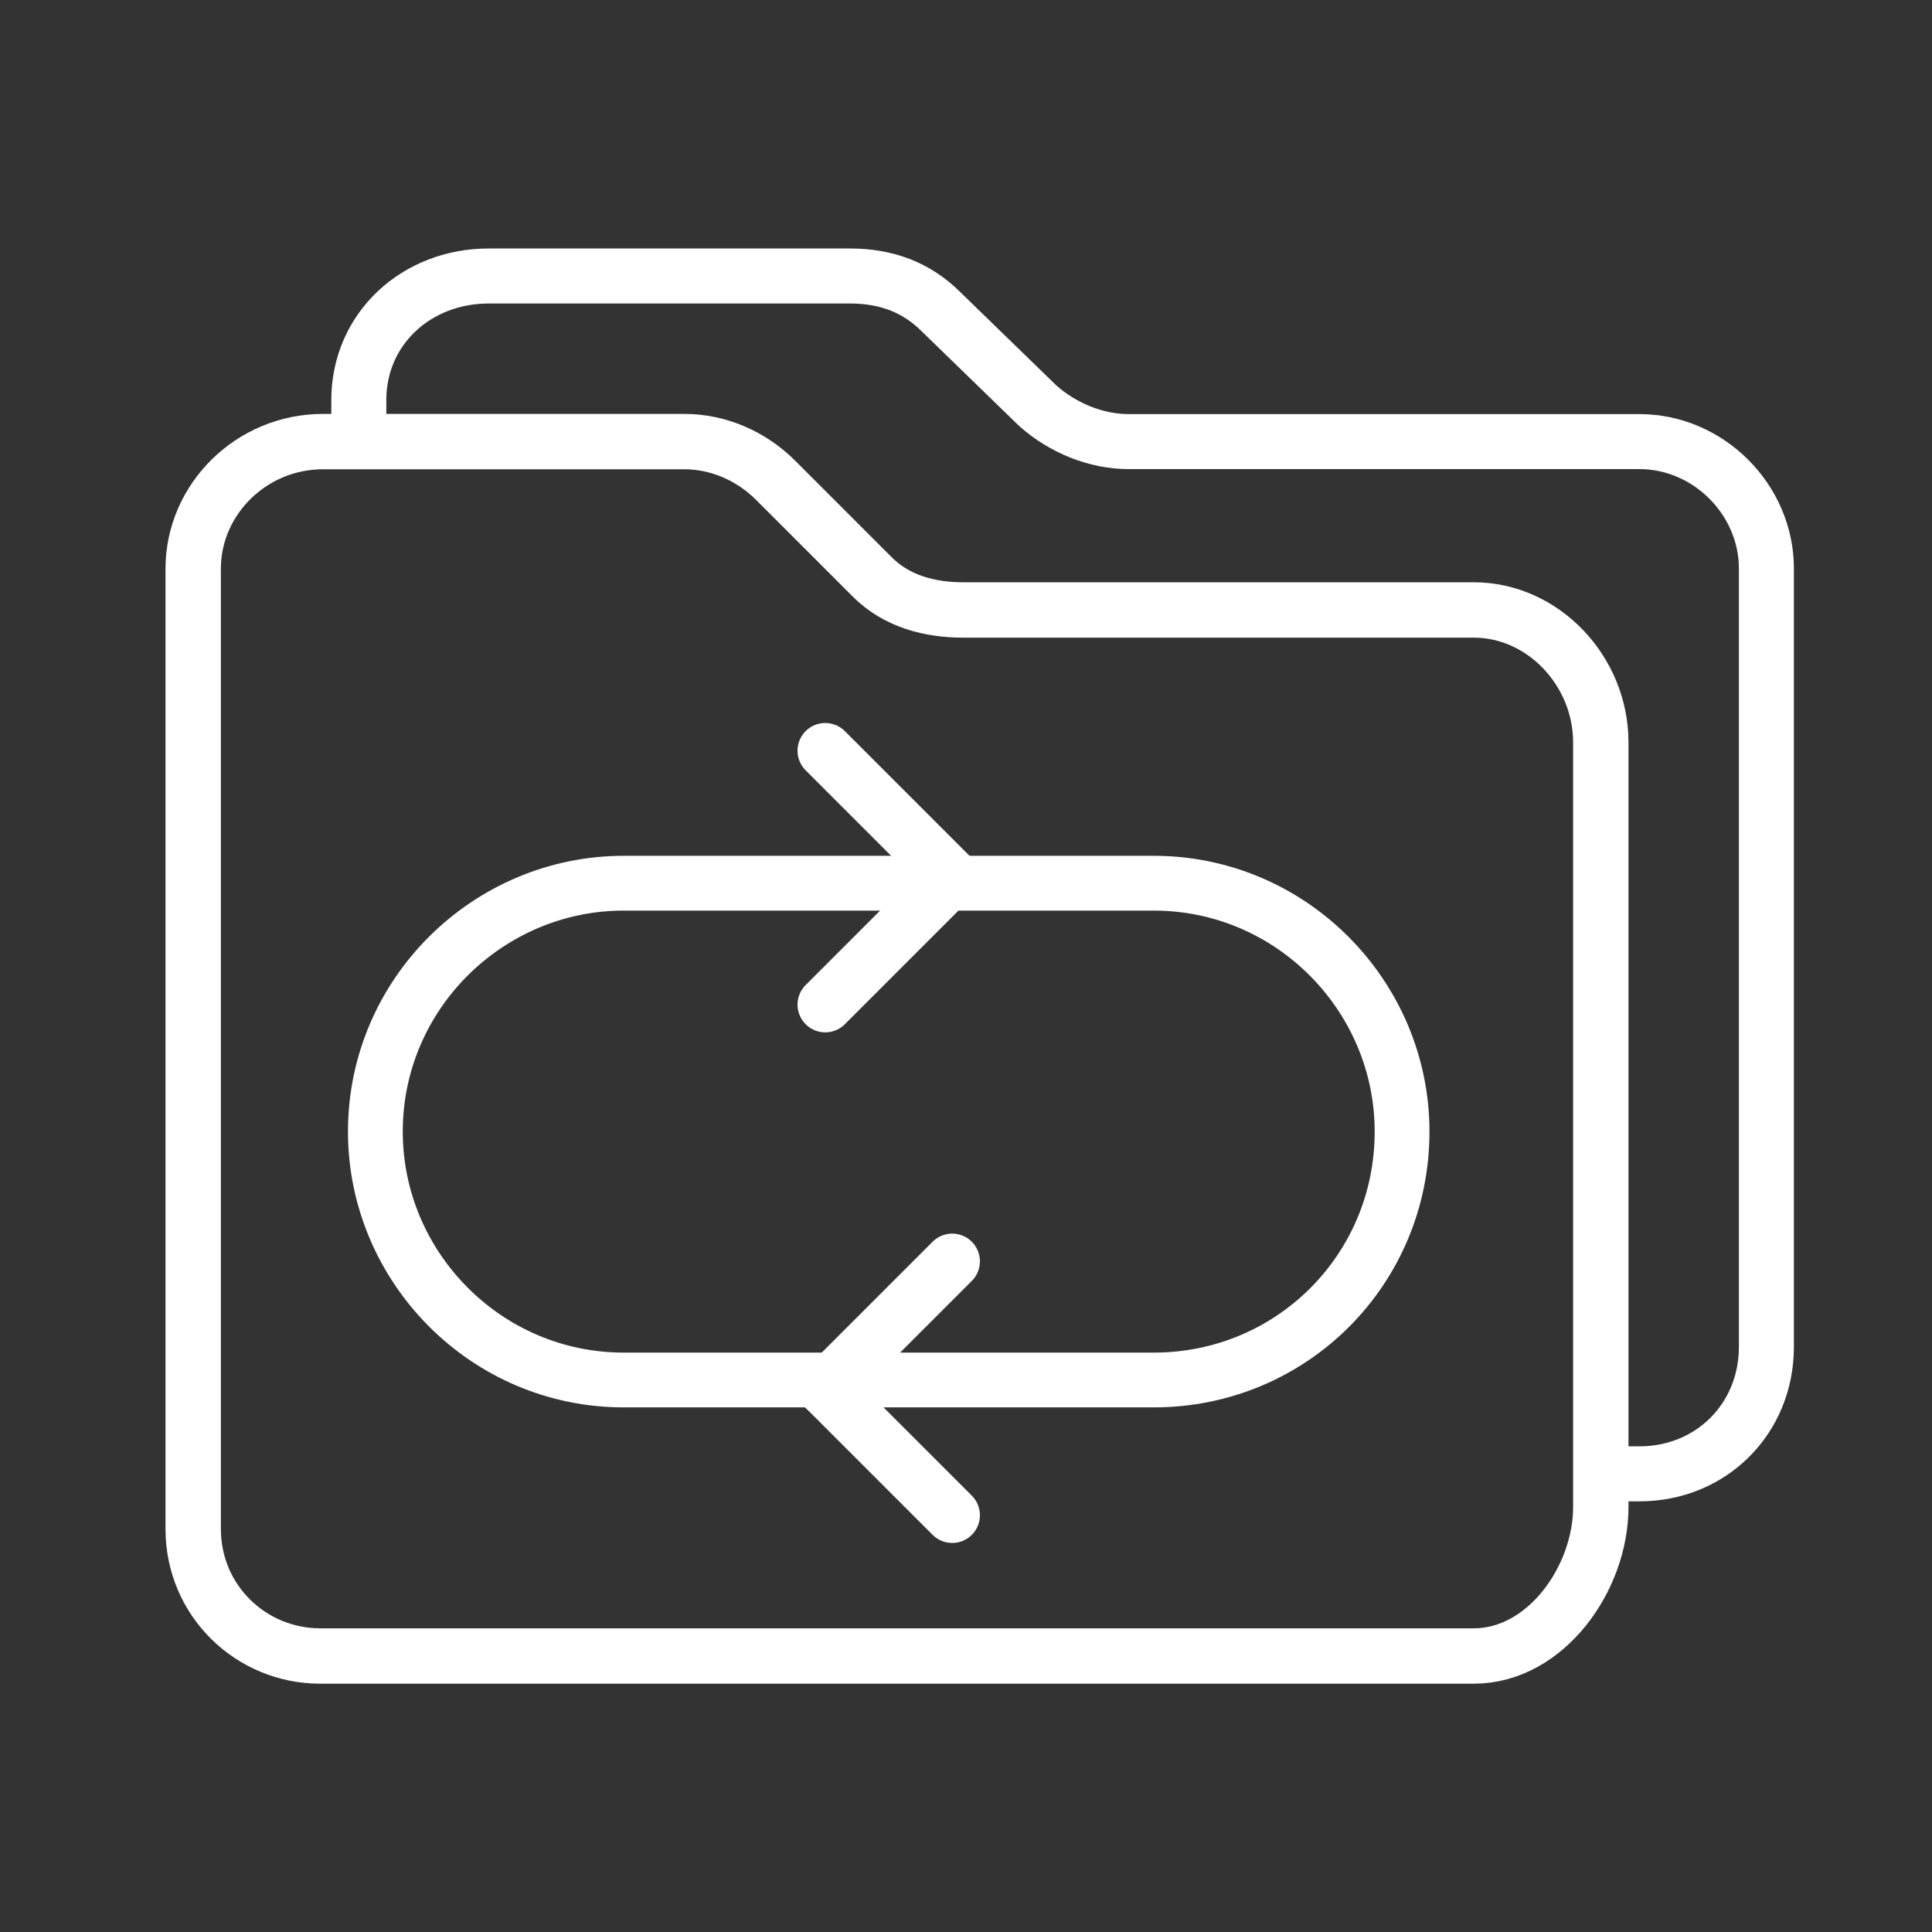
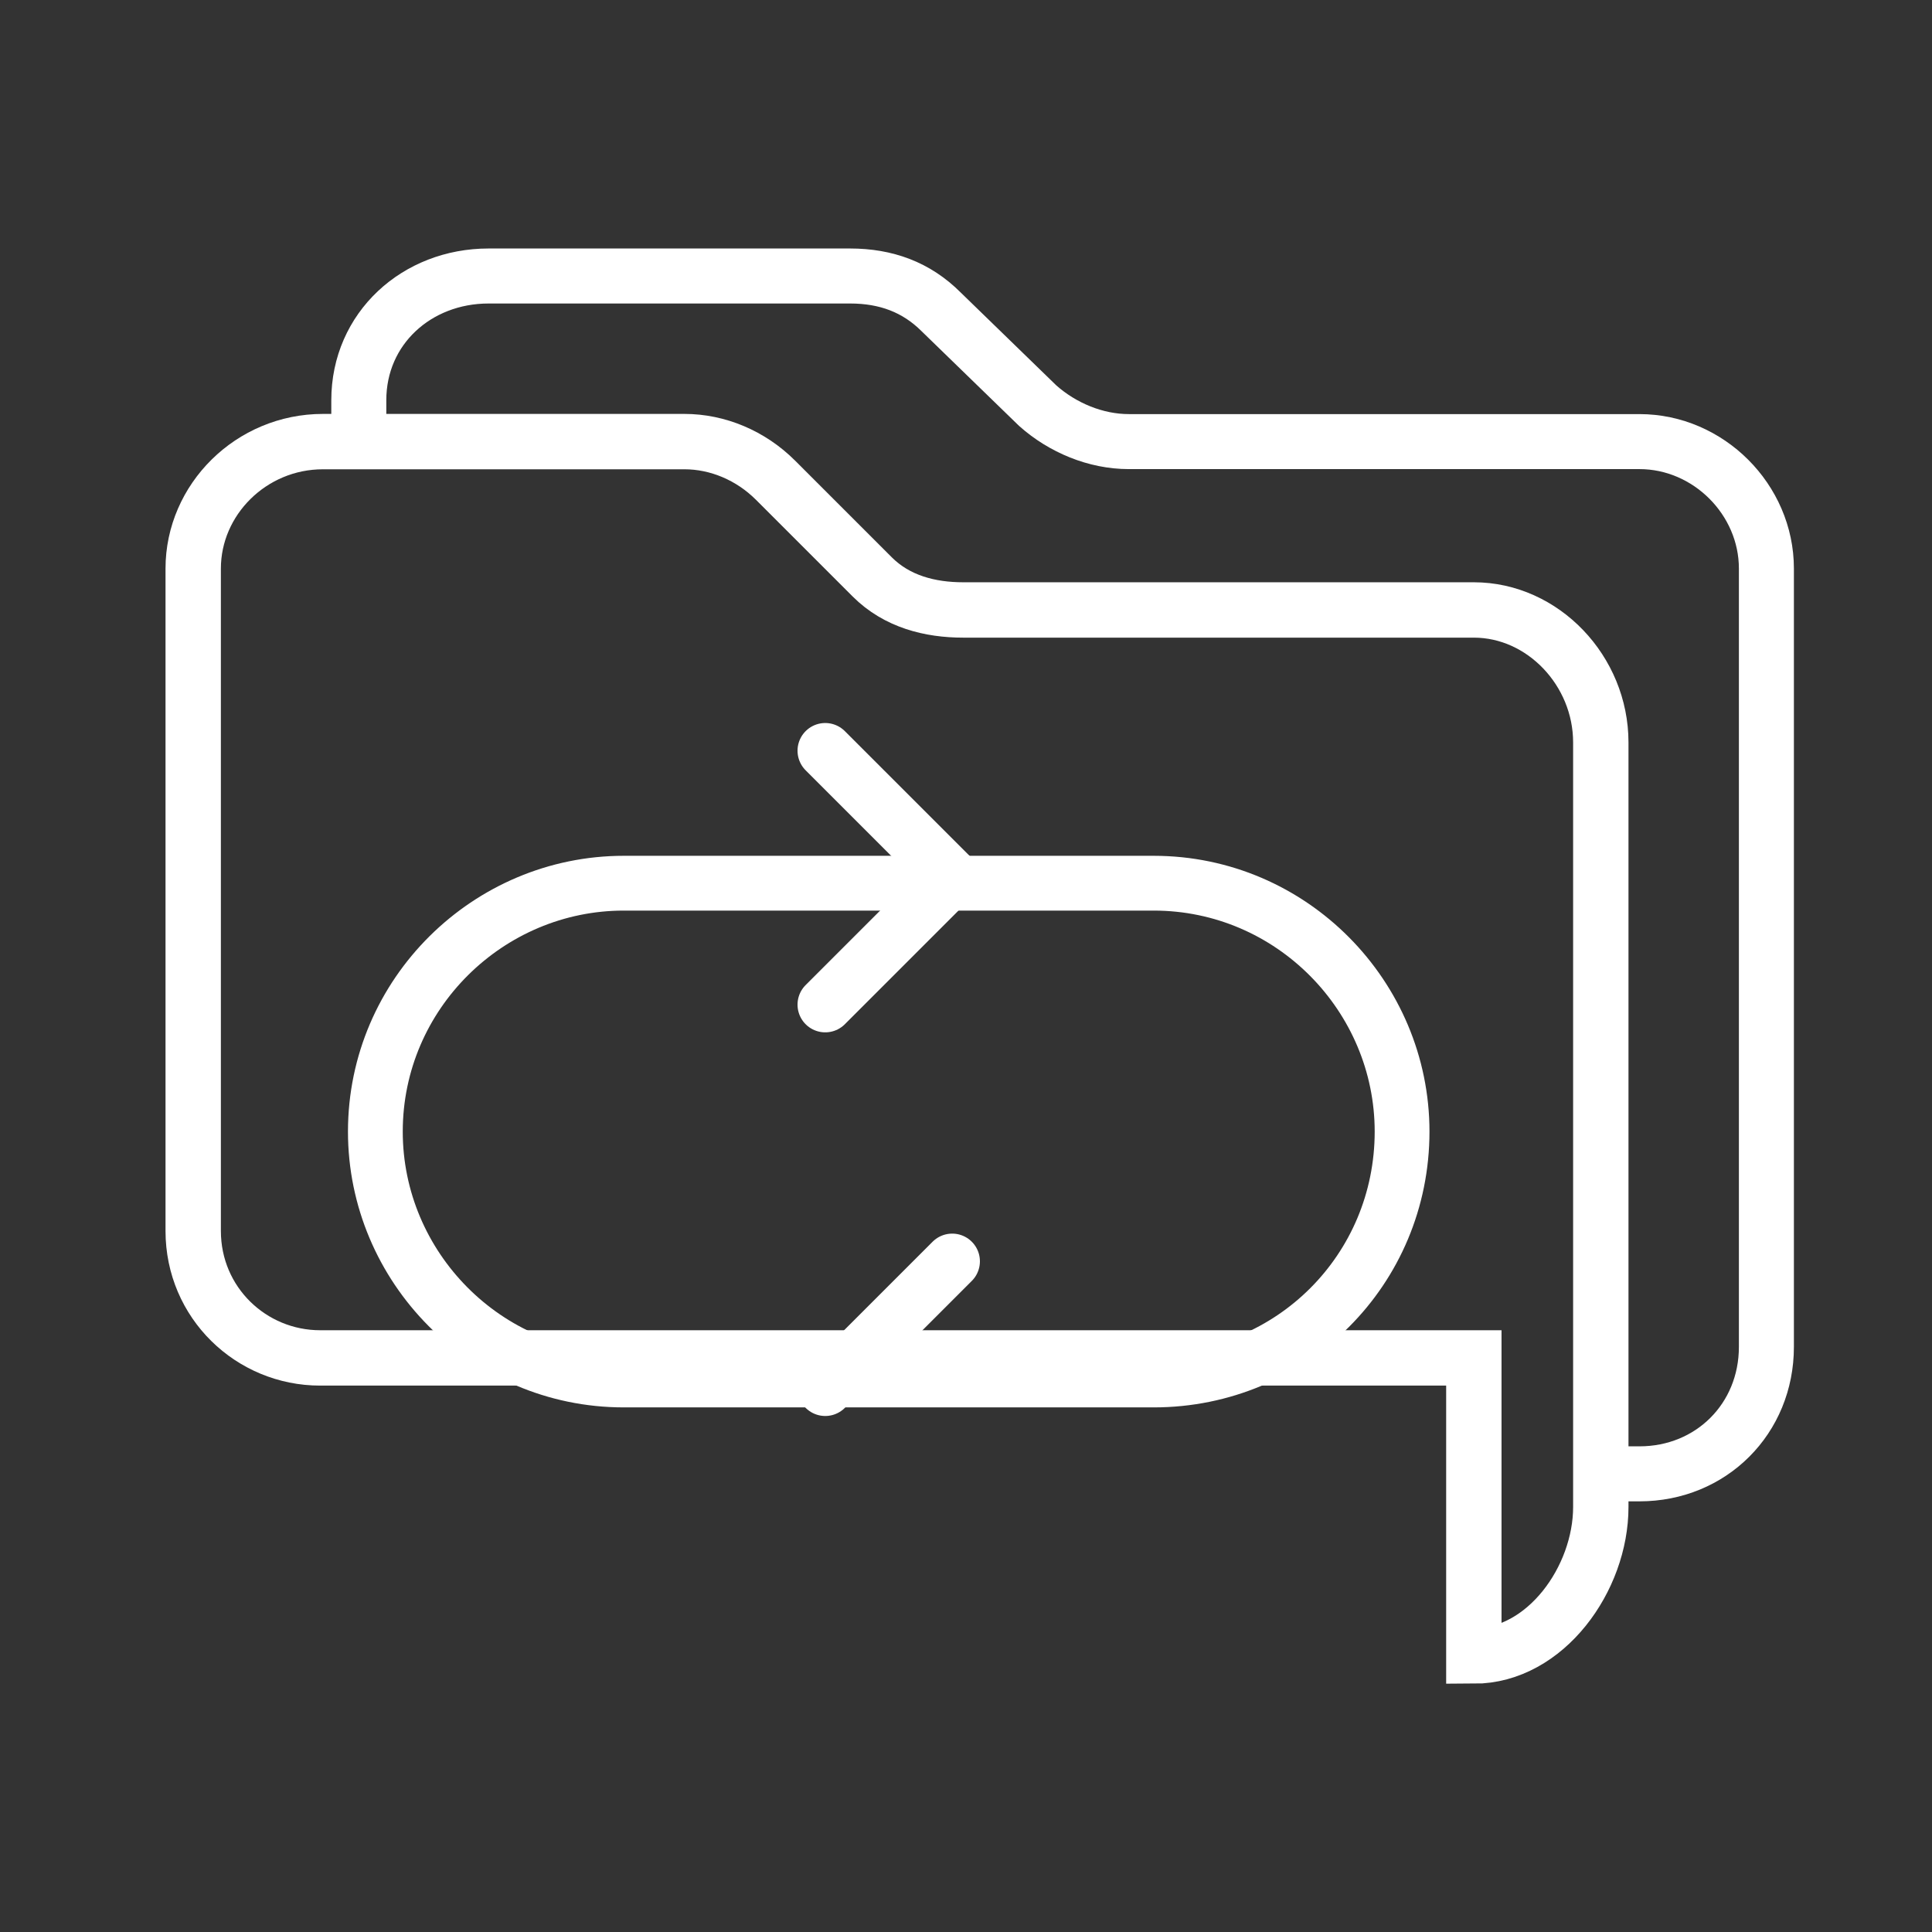
<svg xmlns="http://www.w3.org/2000/svg" version="1.1" id="Layer_1" x="0px" y="0px" viewBox="0 0 70 70" style="enable-background:new 0 0 70 70;" xml:space="preserve">
  <rect x="0" y="0" width="70" height="70" fill="#333333" stroke="none" />
  <style type="text/css">
	.st0{fill:none;stroke:#FFFFFF;stroke-width:2.006;stroke-miterlimit:10;}
	.st1{fill:none;stroke:#FFFFFF;stroke-width:1.993;stroke-miterlimit:10;}
	.st2{fill:none;stroke:#FFFFFF;stroke-width:1.985;stroke-miterlimit:10;}
	.st3{fill:none;stroke:#FFFFFF;stroke-width:2.008;stroke-linecap:round;stroke-miterlimit:10;}
</style>
-   <path class="st0" d="M53.4,60c2.6,0,4.6-2.8,4.6-5.4V26.9c0-2.6-2.1-4.8-4.6-4.8H34.9c-1.2,0-2.4-0.3-3.3-1.2l-3.5-3.5  c-0.9-0.9-2.1-1.4-3.3-1.4H11.7C9.1,16,7,18.1,7,20.6v1.6V33v22.4c0,2.6,2.1,4.6,4.6,4.6H53.4z" />
+   <path class="st0" d="M53.4,60c2.6,0,4.6-2.8,4.6-5.4V26.9c0-2.6-2.1-4.8-4.6-4.8H34.9c-1.2,0-2.4-0.3-3.3-1.2l-3.5-3.5  c-0.9-0.9-2.1-1.4-3.3-1.4H11.7C9.1,16,7,18.1,7,20.6v1.6v22.4c0,2.6,2.1,4.6,4.6,4.6H53.4z" />
  <path class="st1" d="M58.6,53.4h0.8c2.6,0,4.6-2,4.6-4.6V20.6c0-2.5-2.1-4.6-4.6-4.6H40.9c-1.2,0-2.4-0.5-3.3-1.3l-3.5-3.4  c-0.9-0.9-2-1.3-3.3-1.3H17.7c-2.6,0-4.7,1.9-4.7,4.5v1.6" />
  <path class="st2" d="M41.8,50H22.6c-5,0-9-4.1-9-9v0c0-5,4.1-9,9-9h19.2c5,0,9,4.1,9,9v0C50.8,46,46.8,50,41.8,50z" />
  <g>
    <line class="st3" x1="29.9" y1="27.2" x2="34.5" y2="31.8" />
    <line class="st3" x1="34.5" y1="31.8" x2="29.9" y2="36.4" />
  </g>
  <g>
    <line class="st3" x1="34.5" y1="45.7" x2="29.9" y2="50.3" />
-     <line class="st3" x1="29.9" y1="50.3" x2="34.5" y2="54.9" />
  </g>
</svg>